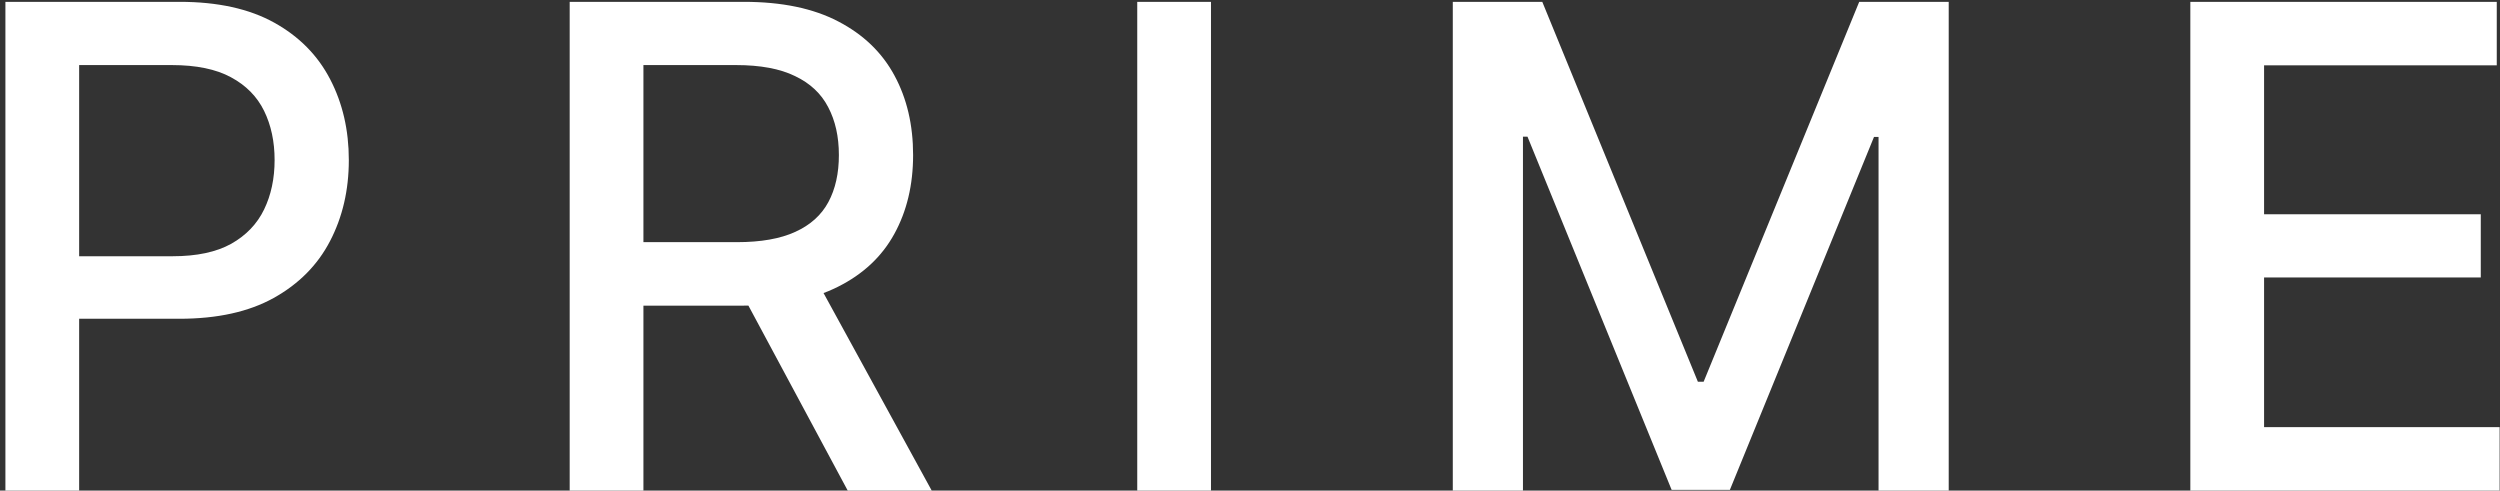
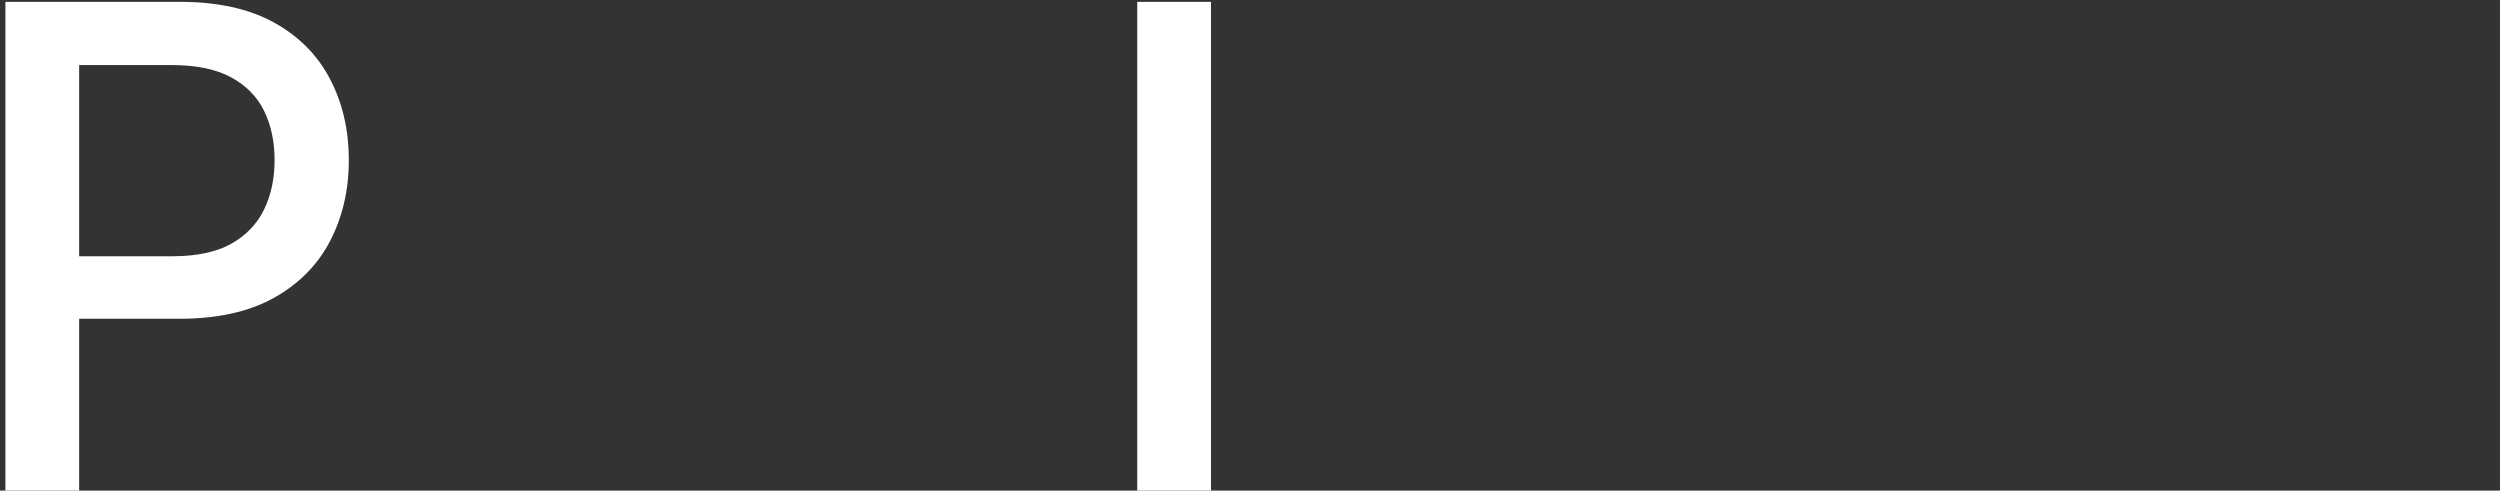
<svg xmlns="http://www.w3.org/2000/svg" width="372" height="73" viewBox="0 0 372 73" fill="none">
  <rect x="0" y="0" width="372" height="73" fill="#333333" stroke="none" />
  <path d="M0.805 73V0.273H26.728C32.386 0.273 37.074 1.303 40.79 3.362C44.507 5.422 47.289 8.239 49.136 11.814C50.982 15.365 51.905 19.366 51.905 23.817C51.905 28.291 50.97 32.316 49.1 35.891C47.253 39.442 44.46 42.259 40.719 44.342C37.002 46.402 32.327 47.432 26.692 47.432H8.866V38.128H25.698C29.273 38.128 32.173 37.512 34.398 36.281C36.624 35.026 38.257 33.322 39.299 31.168C40.34 29.013 40.861 26.563 40.861 23.817C40.861 21.071 40.34 18.632 39.299 16.501C38.257 14.371 36.612 12.702 34.363 11.494C32.137 10.287 29.202 9.683 25.556 9.683H11.777V73H0.805Z" fill="white" />
-   <path d="M84.769 73V0.273H110.693C116.327 0.273 121.003 1.243 124.72 3.185C128.46 5.126 131.254 7.813 133.1 11.246C134.947 14.655 135.87 18.597 135.87 23.071C135.87 27.522 134.935 31.44 133.065 34.825C131.218 38.187 128.425 40.803 124.684 42.673C120.967 44.544 116.292 45.479 110.657 45.479H91.019V36.033H109.663C113.214 36.033 116.102 35.524 118.328 34.506C120.577 33.488 122.222 32.008 123.264 30.067C124.305 28.125 124.826 25.794 124.826 23.071C124.826 20.325 124.293 17.946 123.228 15.933C122.186 13.921 120.541 12.382 118.292 11.317C116.067 10.228 113.143 9.683 109.521 9.683H95.742V73H84.769ZM120.671 40.188L138.64 73H126.14L108.526 40.188H120.671Z" fill="white" />
  <path d="M180.195 0.273V73H169.222V0.273H180.195Z" fill="white" />
-   <path d="M216.176 0.273H229.492L252.646 56.807H253.498L276.651 0.273H289.968V73H279.528V20.372H278.853L257.404 72.894H248.74L227.291 20.337H226.616V73H216.176V0.273Z" fill="white" />
-   <path d="M325.922 73V0.273H371.518V9.719H336.895V31.878H369.139V41.288H336.895V63.554H371.944V73H325.922Z" fill="white" />
</svg>